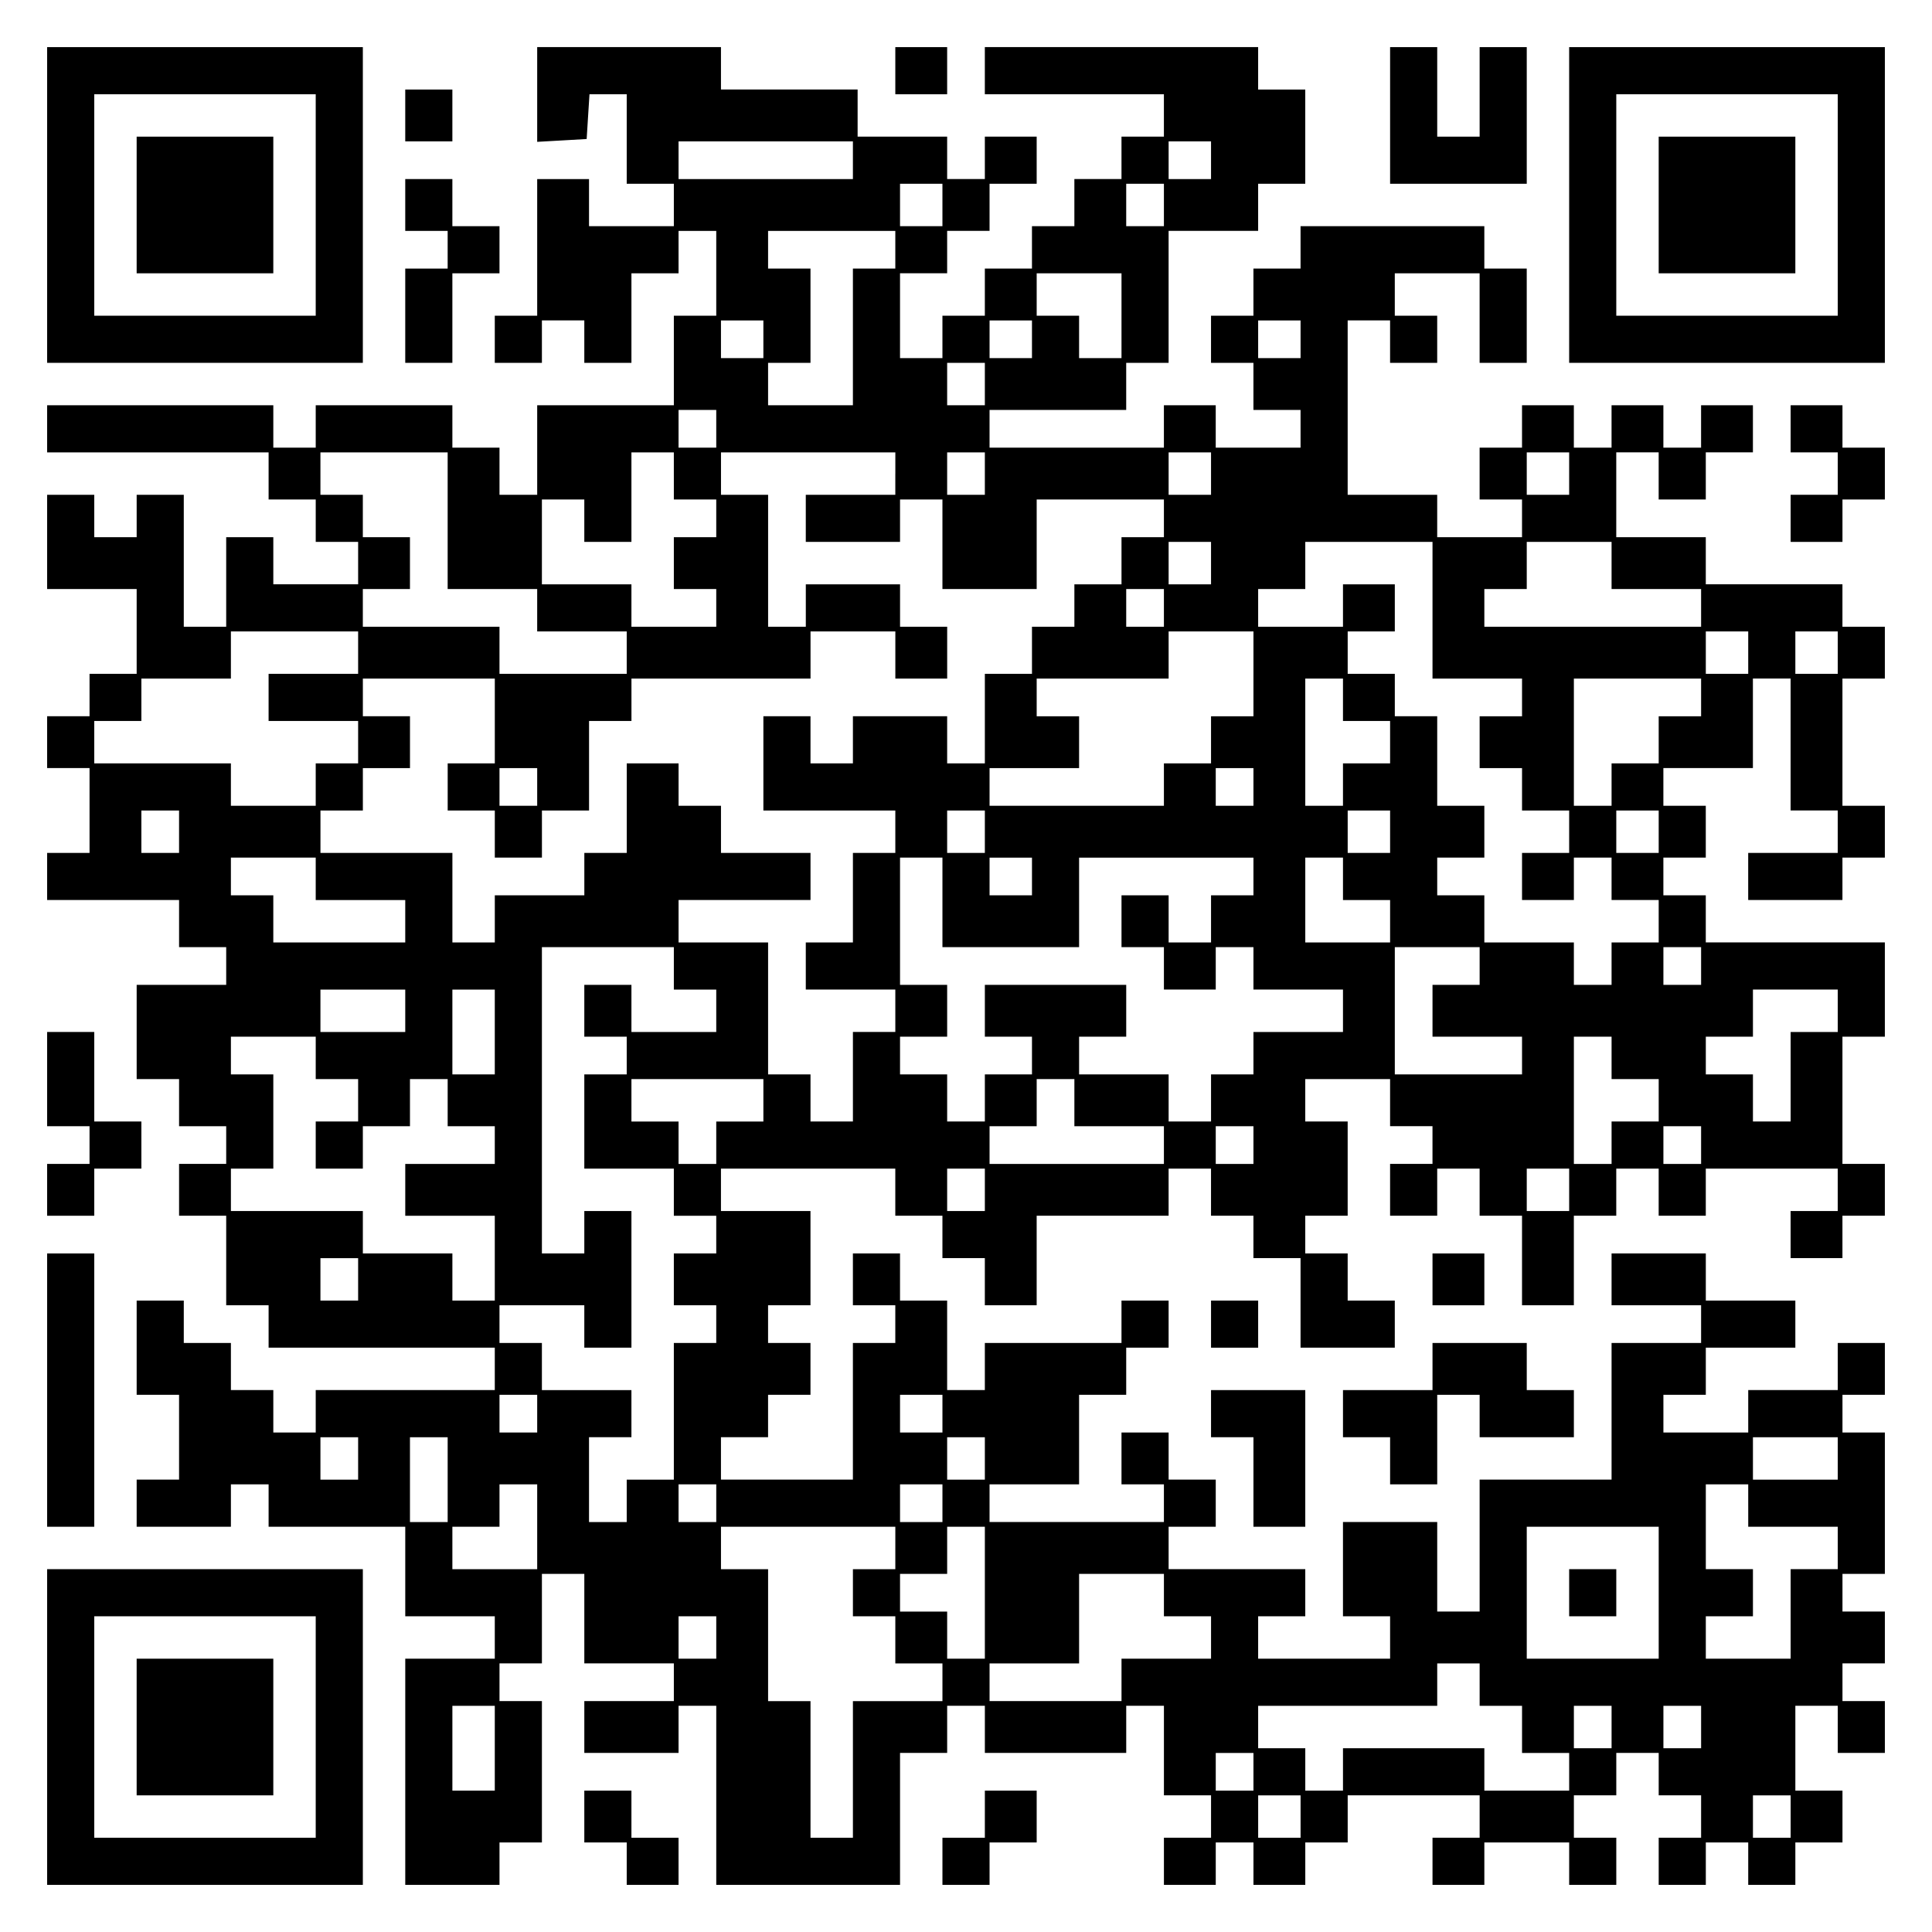
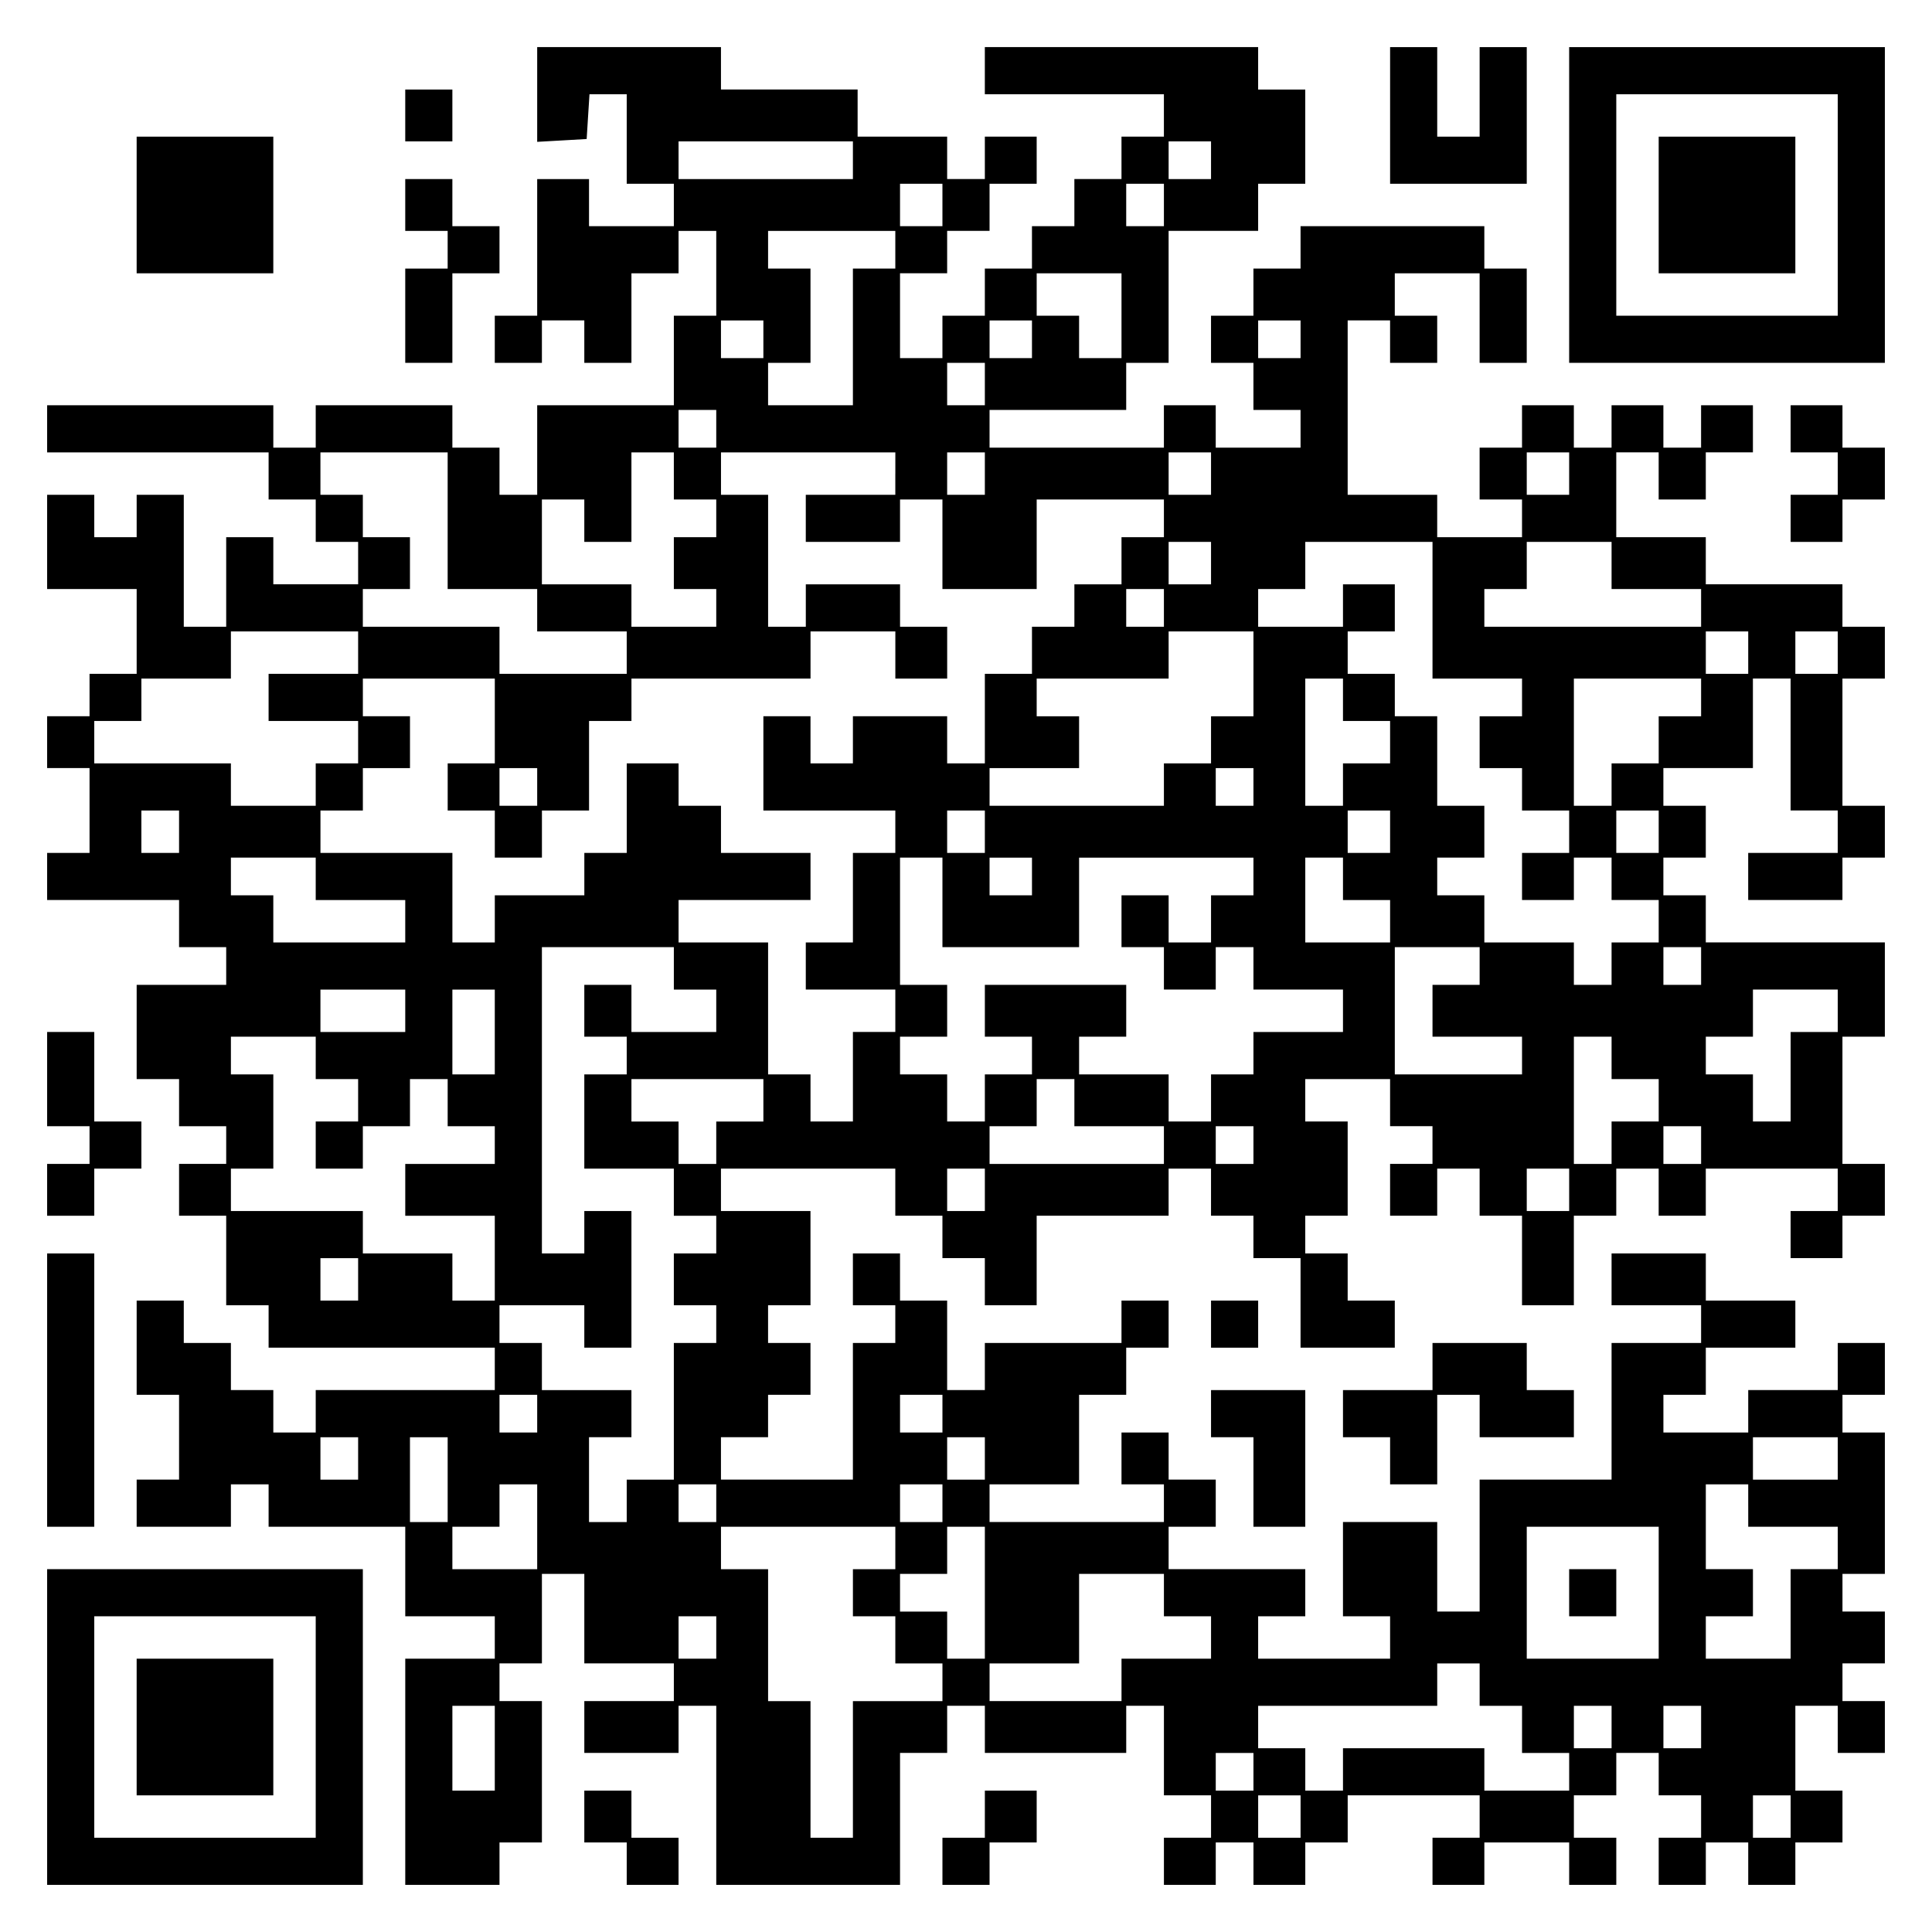
<svg xmlns="http://www.w3.org/2000/svg" version="1.0" width="100mm" height="100mm" viewBox="0 0 410 410" preserveAspectRatio="xMidYMid meet">
  <g transform="translate(0,410) scale(0.1,-0.1)" fill="#000000" stroke="none">
-     <path d="M100 3665 l0 -335 335 0 335 0 0 335 0 335 -335 0 -335 0 0 -335z m570 0 l0 -235 -235 0 -235 0 0 235 0 235 235 0 235 0 0 -235z" />
    <path d="M290 3665 l0 -145 145 0 145 0 0 145 0 145 -145 0 -145 0 0 -145z" />
    <path d="M1140 3899 l0 -100 53 3 52 3 3 48 3 47 40 0 39 0 0 -95 0 -95 50 0 50 0 0 -45 0 -45 -90 0 -90 0 0 50 0 50 -55 0 -55 0 0 -145 0 -145 -45 0 -45 0 0 -50 0 -50 50 0 50 0 0 45 0 45 45 0 45 0 0 -45 0 -45 50 0 50 0 0 95 0 95 50 0 50 0 0 45 0 45 40 0 40 0 0 -90 0 -90 -45 0 -45 0 0 -95 0 -95 -145 0 -145 0 0 -95 0 -95 -40 0 -40 0 0 50 0 50 -50 0 -50 0 0 45 0 45 -145 0 -145 0 0 -45 0 -45 -45 0 -45 0 0 45 0 45 -240 0 -240 0 0 -50 0 -50 235 0 235 0 0 -50 0 -50 50 0 50 0 0 -45 0 -45 45 0 45 0 0 -45 0 -45 -90 0 -90 0 0 50 0 50 -50 0 -50 0 0 -95 0 -95 -45 0 -45 0 0 140 0 140 -50 0 -50 0 0 -45 0 -45 -45 0 -45 0 0 45 0 45 -50 0 -50 0 0 -100 0 -100 95 0 95 0 0 -90 0 -90 -50 0 -50 0 0 -45 0 -45 -45 0 -45 0 0 -55 0 -55 45 0 45 0 0 -90 0 -90 -45 0 -45 0 0 -50 0 -50 140 0 140 0 0 -50 0 -50 50 0 50 0 0 -40 0 -40 -95 0 -95 0 0 -100 0 -100 45 0 45 0 0 -50 0 -50 50 0 50 0 0 -40 0 -40 -50 0 -50 0 0 -55 0 -55 50 0 50 0 0 -95 0 -95 45 0 45 0 0 -45 0 -45 240 0 240 0 0 -45 0 -45 -190 0 -190 0 0 -45 0 -45 -45 0 -45 0 0 45 0 45 -45 0 -45 0 0 50 0 50 -50 0 -50 0 0 45 0 45 -50 0 -50 0 0 -100 0 -100 45 0 45 0 0 -90 0 -90 -45 0 -45 0 0 -50 0 -50 100 0 100 0 0 45 0 45 40 0 40 0 0 -45 0 -45 145 0 145 0 0 -95 0 -95 95 0 95 0 0 -45 0 -45 -95 0 -95 0 0 -240 0 -240 100 0 100 0 0 45 0 45 45 0 45 0 0 150 0 150 -45 0 -45 0 0 40 0 40 45 0 45 0 0 95 0 95 45 0 45 0 0 -95 0 -95 95 0 95 0 0 -40 0 -40 -95 0 -95 0 0 -55 0 -55 100 0 100 0 0 50 0 50 40 0 40 0 0 -190 0 -190 195 0 195 0 0 140 0 140 50 0 50 0 0 50 0 50 40 0 40 0 0 -50 0 -50 150 0 150 0 0 50 0 50 40 0 40 0 0 -95 0 -95 50 0 50 0 0 -45 0 -45 -50 0 -50 0 0 -50 0 -50 55 0 55 0 0 45 0 45 40 0 40 0 0 -45 0 -45 55 0 55 0 0 45 0 45 45 0 45 0 0 50 0 50 140 0 140 0 0 -45 0 -45 -50 0 -50 0 0 -50 0 -50 55 0 55 0 0 45 0 45 90 0 90 0 0 -45 0 -45 50 0 50 0 0 50 0 50 -45 0 -45 0 0 45 0 45 45 0 45 0 0 45 0 45 45 0 45 0 0 -45 0 -45 45 0 45 0 0 -45 0 -45 -45 0 -45 0 0 -50 0 -50 50 0 50 0 0 45 0 45 45 0 45 0 0 -45 0 -45 50 0 50 0 0 45 0 45 50 0 50 0 0 55 0 55 -50 0 -50 0 0 90 0 90 45 0 45 0 0 -50 0 -50 50 0 50 0 0 55 0 55 -45 0 -45 0 0 40 0 40 45 0 45 0 0 55 0 55 -45 0 -45 0 0 40 0 40 45 0 45 0 0 150 0 150 -45 0 -45 0 0 40 0 40 45 0 45 0 0 55 0 55 -50 0 -50 0 0 -50 0 -50 -95 0 -95 0 0 -45 0 -45 -90 0 -90 0 0 40 0 40 45 0 45 0 0 50 0 50 95 0 95 0 0 50 0 50 -95 0 -95 0 0 50 0 50 -100 0 -100 0 0 -55 0 -55 95 0 95 0 0 -40 0 -40 -95 0 -95 0 0 -145 0 -145 -140 0 -140 0 0 -140 0 -140 -45 0 -45 0 0 95 0 95 -100 0 -100 0 0 -100 0 -100 50 0 50 0 0 -45 0 -45 -140 0 -140 0 0 45 0 45 50 0 50 0 0 50 0 50 -145 0 -145 0 0 45 0 45 50 0 50 0 0 50 0 50 -50 0 -50 0 0 50 0 50 -50 0 -50 0 0 -55 0 -55 45 0 45 0 0 -40 0 -40 -185 0 -185 0 0 40 0 40 95 0 95 0 0 95 0 95 50 0 50 0 0 50 0 50 45 0 45 0 0 50 0 50 -50 0 -50 0 0 -45 0 -45 -145 0 -145 0 0 -50 0 -50 -40 0 -40 0 0 95 0 95 -50 0 -50 0 0 50 0 50 -50 0 -50 0 0 -55 0 -55 45 0 45 0 0 -40 0 -40 -45 0 -45 0 0 -145 0 -145 -140 0 -140 0 0 45 0 45 50 0 50 0 0 45 0 45 45 0 45 0 0 55 0 55 -45 0 -45 0 0 40 0 40 45 0 45 0 0 100 0 100 -95 0 -95 0 0 45 0 45 185 0 185 0 0 -50 0 -50 50 0 50 0 0 -45 0 -45 45 0 45 0 0 -50 0 -50 55 0 55 0 0 95 0 95 140 0 140 0 0 50 0 50 45 0 45 0 0 -50 0 -50 45 0 45 0 0 -45 0 -45 50 0 50 0 0 -95 0 -95 100 0 100 0 0 50 0 50 -50 0 -50 0 0 50 0 50 -45 0 -45 0 0 40 0 40 45 0 45 0 0 100 0 100 -45 0 -45 0 0 45 0 45 90 0 90 0 0 -50 0 -50 45 0 45 0 0 -40 0 -40 -45 0 -45 0 0 -55 0 -55 50 0 50 0 0 50 0 50 45 0 45 0 0 -50 0 -50 45 0 45 0 0 -95 0 -95 55 0 55 0 0 95 0 95 45 0 45 0 0 50 0 50 45 0 45 0 0 -50 0 -50 50 0 50 0 0 50 0 50 140 0 140 0 0 -45 0 -45 -50 0 -50 0 0 -50 0 -50 55 0 55 0 0 45 0 45 45 0 45 0 0 55 0 55 -45 0 -45 0 0 135 0 135 45 0 45 0 0 100 0 100 -190 0 -190 0 0 50 0 50 -45 0 -45 0 0 40 0 40 45 0 45 0 0 55 0 55 -45 0 -45 0 0 40 0 40 95 0 95 0 0 95 0 95 40 0 40 0 0 -140 0 -140 50 0 50 0 0 -45 0 -45 -95 0 -95 0 0 -50 0 -50 100 0 100 0 0 45 0 45 45 0 45 0 0 55 0 55 -45 0 -45 0 0 135 0 135 45 0 45 0 0 55 0 55 -45 0 -45 0 0 45 0 45 -145 0 -145 0 0 50 0 50 -95 0 -95 0 0 90 0 90 45 0 45 0 0 -50 0 -50 50 0 50 0 0 50 0 50 50 0 50 0 0 50 0 50 -55 0 -55 0 0 -45 0 -45 -40 0 -40 0 0 45 0 45 -55 0 -55 0 0 -45 0 -45 -40 0 -40 0 0 45 0 45 -55 0 -55 0 0 -45 0 -45 -45 0 -45 0 0 -55 0 -55 45 0 45 0 0 -40 0 -40 -90 0 -90 0 0 45 0 45 -95 0 -95 0 0 185 0 185 45 0 45 0 0 -45 0 -45 50 0 50 0 0 50 0 50 -45 0 -45 0 0 45 0 45 90 0 90 0 0 -95 0 -95 50 0 50 0 0 100 0 100 -45 0 -45 0 0 45 0 45 -195 0 -195 0 0 -45 0 -45 -50 0 -50 0 0 -50 0 -50 -45 0 -45 0 0 -50 0 -50 45 0 45 0 0 -50 0 -50 50 0 50 0 0 -40 0 -40 -90 0 -90 0 0 45 0 45 -55 0 -55 0 0 -45 0 -45 -185 0 -185 0 0 40 0 40 145 0 145 0 0 50 0 50 45 0 45 0 0 140 0 140 95 0 95 0 0 50 0 50 50 0 50 0 0 100 0 100 -50 0 -50 0 0 45 0 45 -290 0 -290 0 0 -50 0 -50 190 0 190 0 0 -45 0 -45 -45 0 -45 0 0 -45 0 -45 -50 0 -50 0 0 -50 0 -50 -45 0 -45 0 0 -45 0 -45 -50 0 -50 0 0 -50 0 -50 -45 0 -45 0 0 -45 0 -45 -45 0 -45 0 0 90 0 90 50 0 50 0 0 45 0 45 45 0 45 0 0 50 0 50 50 0 50 0 0 50 0 50 -55 0 -55 0 0 -45 0 -45 -40 0 -40 0 0 45 0 45 -95 0 -95 0 0 50 0 50 -145 0 -145 0 0 45 0 45 -195 0 -195 0 0 -101z m670 -139 l0 -40 -185 0 -185 0 0 40 0 40 185 0 185 0 0 -40z m760 0 l0 -40 -45 0 -45 0 0 40 0 40 45 0 45 0 0 -40z m-570 -95 l0 -45 -45 0 -45 0 0 45 0 45 45 0 45 0 0 -45z m470 0 l0 -45 -40 0 -40 0 0 45 0 45 40 0 40 0 0 -45z m-570 -95 l0 -40 -45 0 -45 0 0 -145 0 -145 -90 0 -90 0 0 45 0 45 45 0 45 0 0 100 0 100 -45 0 -45 0 0 40 0 40 135 0 135 0 0 -40z m480 -140 l0 -90 -45 0 -45 0 0 45 0 45 -45 0 -45 0 0 45 0 45 90 0 90 0 0 -90z m-760 -50 l0 -40 -45 0 -45 0 0 40 0 40 45 0 45 0 0 -40z m570 0 l0 -40 -45 0 -45 0 0 40 0 40 45 0 45 0 0 -40z m570 0 l0 -40 -45 0 -45 0 0 40 0 40 45 0 45 0 0 -40z m-670 -95 l0 -45 -40 0 -40 0 0 45 0 45 40 0 40 0 0 -45z m-570 -95 l0 -40 -40 0 -40 0 0 40 0 40 40 0 40 0 0 -40z m-570 -195 l0 -145 95 0 95 0 0 -45 0 -45 95 0 95 0 0 -45 0 -45 -135 0 -135 0 0 50 0 50 -145 0 -145 0 0 40 0 40 50 0 50 0 0 55 0 55 -50 0 -50 0 0 45 0 45 -45 0 -45 0 0 45 0 45 135 0 135 0 0 -145z m480 95 l0 -50 45 0 45 0 0 -40 0 -40 -45 0 -45 0 0 -55 0 -55 45 0 45 0 0 -40 0 -40 -90 0 -90 0 0 45 0 45 -95 0 -95 0 0 90 0 90 45 0 45 0 0 -45 0 -45 50 0 50 0 0 95 0 95 45 0 45 0 0 -50z m470 5 l0 -45 -95 0 -95 0 0 -50 0 -50 100 0 100 0 0 45 0 45 45 0 45 0 0 -95 0 -95 100 0 100 0 0 95 0 95 135 0 135 0 0 -40 0 -40 -45 0 -45 0 0 -50 0 -50 -50 0 -50 0 0 -45 0 -45 -45 0 -45 0 0 -50 0 -50 -50 0 -50 0 0 -95 0 -95 -40 0 -40 0 0 50 0 50 -100 0 -100 0 0 -50 0 -50 -45 0 -45 0 0 50 0 50 -50 0 -50 0 0 -100 0 -100 140 0 140 0 0 -45 0 -45 -45 0 -45 0 0 -95 0 -95 -50 0 -50 0 0 -50 0 -50 95 0 95 0 0 -45 0 -45 -45 0 -45 0 0 -95 0 -95 -45 0 -45 0 0 50 0 50 -45 0 -45 0 0 140 0 140 -95 0 -95 0 0 45 0 45 140 0 140 0 0 50 0 50 -95 0 -95 0 0 50 0 50 -45 0 -45 0 0 45 0 45 -55 0 -55 0 0 -95 0 -95 -45 0 -45 0 0 -45 0 -45 -95 0 -95 0 0 -50 0 -50 -45 0 -45 0 0 95 0 95 -140 0 -140 0 0 45 0 45 45 0 45 0 0 45 0 45 50 0 50 0 0 55 0 55 -50 0 -50 0 0 40 0 40 140 0 140 0 0 -90 0 -90 -50 0 -50 0 0 -50 0 -50 50 0 50 0 0 -50 0 -50 50 0 50 0 0 50 0 50 50 0 50 0 0 95 0 95 45 0 45 0 0 45 0 45 190 0 190 0 0 50 0 50 90 0 90 0 0 -50 0 -50 55 0 55 0 0 55 0 55 -50 0 -50 0 0 45 0 45 -100 0 -100 0 0 -45 0 -45 -40 0 -40 0 0 140 0 140 -50 0 -50 0 0 45 0 45 185 0 185 0 0 -45z m190 0 l0 -45 -40 0 -40 0 0 45 0 45 40 0 40 0 0 -45z m480 0 l0 -45 -45 0 -45 0 0 45 0 45 45 0 45 0 0 -45z m760 0 l0 -45 -45 0 -45 0 0 45 0 45 45 0 45 0 0 -45z m-760 -190 l0 -45 -45 0 -45 0 0 45 0 45 45 0 45 0 0 -45z m470 -100 l0 -145 95 0 95 0 0 -40 0 -40 -45 0 -45 0 0 -55 0 -55 45 0 45 0 0 -45 0 -45 50 0 50 0 0 -45 0 -45 -50 0 -50 0 0 -50 0 -50 55 0 55 0 0 45 0 45 40 0 40 0 0 -45 0 -45 50 0 50 0 0 -45 0 -45 -50 0 -50 0 0 -45 0 -45 -40 0 -40 0 0 45 0 45 -95 0 -95 0 0 50 0 50 -50 0 -50 0 0 40 0 40 50 0 50 0 0 55 0 55 -50 0 -50 0 0 95 0 95 -45 0 -45 0 0 45 0 45 -50 0 -50 0 0 45 0 45 50 0 50 0 0 50 0 50 -55 0 -55 0 0 -45 0 -45 -90 0 -90 0 0 40 0 40 50 0 50 0 0 50 0 50 135 0 135 0 0 -145z m380 95 l0 -50 95 0 95 0 0 -40 0 -40 -230 0 -230 0 0 40 0 40 45 0 45 0 0 50 0 50 90 0 90 0 0 -50z m-950 -90 l0 -40 -40 0 -40 0 0 40 0 40 40 0 40 0 0 -40z m-1710 -95 l0 -45 -95 0 -95 0 0 -50 0 -50 95 0 95 0 0 -45 0 -45 -45 0 -45 0 0 -45 0 -45 -90 0 -90 0 0 45 0 45 -145 0 -145 0 0 45 0 45 50 0 50 0 0 45 0 45 95 0 95 0 0 50 0 50 135 0 135 0 0 -45z m1900 -45 l0 -90 -45 0 -45 0 0 -50 0 -50 -50 0 -50 0 0 -45 0 -45 -185 0 -185 0 0 40 0 40 95 0 95 0 0 55 0 55 -45 0 -45 0 0 40 0 40 140 0 140 0 0 50 0 50 90 0 90 0 0 -90z m1050 45 l0 -45 -45 0 -45 0 0 45 0 45 45 0 45 0 0 -45z m190 0 l0 -45 -45 0 -45 0 0 45 0 45 45 0 45 0 0 -45z m-1050 -100 l0 -45 50 0 50 0 0 -45 0 -45 -50 0 -50 0 0 -45 0 -45 -40 0 -40 0 0 135 0 135 40 0 40 0 0 -45z m760 5 l0 -40 -45 0 -45 0 0 -50 0 -50 -50 0 -50 0 0 -45 0 -45 -40 0 -40 0 0 135 0 135 135 0 135 0 0 -40z m-2470 -190 l0 -40 -40 0 -40 0 0 40 0 40 40 0 40 0 0 -40z m1520 0 l0 -40 -40 0 -40 0 0 40 0 40 40 0 40 0 0 -40z m-2280 -95 l0 -45 -40 0 -40 0 0 45 0 45 40 0 40 0 0 -45z m1710 0 l0 -45 -40 0 -40 0 0 45 0 45 40 0 40 0 0 -45z m860 0 l0 -45 -45 0 -45 0 0 45 0 45 45 0 45 0 0 -45z m570 0 l0 -45 -45 0 -45 0 0 45 0 45 45 0 45 0 0 -45z m-2850 -100 l0 -45 95 0 95 0 0 -45 0 -45 -140 0 -140 0 0 50 0 50 -45 0 -45 0 0 40 0 40 90 0 90 0 0 -45z m1330 -50 l0 -95 145 0 145 0 0 95 0 95 185 0 185 0 0 -40 0 -40 -45 0 -45 0 0 -50 0 -50 -45 0 -45 0 0 50 0 50 -50 0 -50 0 0 -55 0 -55 45 0 45 0 0 -45 0 -45 55 0 55 0 0 45 0 45 40 0 40 0 0 -45 0 -45 95 0 95 0 0 -45 0 -45 -95 0 -95 0 0 -45 0 -45 -45 0 -45 0 0 -50 0 -50 -45 0 -45 0 0 50 0 50 -95 0 -95 0 0 40 0 40 50 0 50 0 0 55 0 55 -150 0 -150 0 0 -55 0 -55 50 0 50 0 0 -40 0 -40 -50 0 -50 0 0 -50 0 -50 -40 0 -40 0 0 50 0 50 -50 0 -50 0 0 40 0 40 50 0 50 0 0 55 0 55 -50 0 -50 0 0 135 0 135 45 0 45 0 0 -95z m190 55 l0 -40 -45 0 -45 0 0 40 0 40 45 0 45 0 0 -40z m660 -5 l0 -45 50 0 50 0 0 -45 0 -45 -90 0 -90 0 0 90 0 90 40 0 40 0 0 -45z m-1420 -190 l0 -45 45 0 45 0 0 -45 0 -45 -90 0 -90 0 0 50 0 50 -50 0 -50 0 0 -55 0 -55 45 0 45 0 0 -40 0 -40 -45 0 -45 0 0 -100 0 -100 95 0 95 0 0 -50 0 -50 45 0 45 0 0 -40 0 -40 -45 0 -45 0 0 -55 0 -55 45 0 45 0 0 -40 0 -40 -45 0 -45 0 0 -145 0 -145 -50 0 -50 0 0 -45 0 -45 -40 0 -40 0 0 90 0 90 45 0 45 0 0 50 0 50 -95 0 -95 0 0 50 0 50 -45 0 -45 0 0 40 0 40 90 0 90 0 0 -45 0 -45 50 0 50 0 0 145 0 145 -50 0 -50 0 0 -45 0 -45 -45 0 -45 0 0 325 0 325 140 0 140 0 0 -45z m1710 5 l0 -40 -50 0 -50 0 0 -55 0 -55 95 0 95 0 0 -40 0 -40 -135 0 -135 0 0 135 0 135 90 0 90 0 0 -40z m470 0 l0 -40 -40 0 -40 0 0 40 0 40 40 0 40 0 0 -40z m-2750 -95 l0 -45 -90 0 -90 0 0 45 0 45 90 0 90 0 0 -45z m190 -45 l0 -90 -45 0 -45 0 0 90 0 90 45 0 45 0 0 -90z m2850 45 l0 -45 -50 0 -50 0 0 -95 0 -95 -40 0 -40 0 0 50 0 50 -50 0 -50 0 0 40 0 40 50 0 50 0 0 50 0 50 90 0 90 0 0 -45z m-3230 -100 l0 -45 45 0 45 0 0 -45 0 -45 -45 0 -45 0 0 -50 0 -50 50 0 50 0 0 45 0 45 50 0 50 0 0 50 0 50 40 0 40 0 0 -50 0 -50 50 0 50 0 0 -40 0 -40 -95 0 -95 0 0 -55 0 -55 95 0 95 0 0 -90 0 -90 -45 0 -45 0 0 50 0 50 -95 0 -95 0 0 45 0 45 -140 0 -140 0 0 45 0 45 45 0 45 0 0 100 0 100 -45 0 -45 0 0 40 0 40 90 0 90 0 0 -45z m2750 0 l0 -45 50 0 50 0 0 -45 0 -45 -50 0 -50 0 0 -45 0 -45 -40 0 -40 0 0 135 0 135 40 0 40 0 0 -45z m-1800 -90 l0 -45 -50 0 -50 0 0 -45 0 -45 -40 0 -40 0 0 45 0 45 -50 0 -50 0 0 45 0 45 140 0 140 0 0 -45z m660 -5 l0 -50 95 0 95 0 0 -40 0 -40 -185 0 -185 0 0 40 0 40 50 0 50 0 0 50 0 50 40 0 40 0 0 -50z m380 -90 l0 -40 -40 0 -40 0 0 40 0 40 40 0 40 0 0 -40z m950 0 l0 -40 -40 0 -40 0 0 40 0 40 40 0 40 0 0 -40z m-1520 -95 l0 -45 -40 0 -40 0 0 45 0 45 40 0 40 0 0 -45z m1240 0 l0 -45 -45 0 -45 0 0 45 0 45 45 0 45 0 0 -45z m-2570 -190 l0 -45 -40 0 -40 0 0 45 0 45 40 0 40 0 0 -45z m380 -285 l0 -40 -40 0 -40 0 0 40 0 40 40 0 40 0 0 -40z m860 0 l0 -40 -45 0 -45 0 0 40 0 40 45 0 45 0 0 -40z m-1240 -95 l0 -45 -40 0 -40 0 0 45 0 45 40 0 40 0 0 -45z m190 -45 l0 -90 -40 0 -40 0 0 90 0 90 40 0 40 0 0 -90z m1140 45 l0 -45 -40 0 -40 0 0 45 0 45 40 0 40 0 0 -45z m1810 0 l0 -45 -90 0 -90 0 0 45 0 45 90 0 90 0 0 -45z m-2760 -145 l0 -90 -90 0 -90 0 0 45 0 45 50 0 50 0 0 45 0 45 40 0 40 0 0 -90z m380 50 l0 -40 -40 0 -40 0 0 40 0 40 40 0 40 0 0 -40z m480 0 l0 -40 -45 0 -45 0 0 40 0 40 45 0 45 0 0 -40z m1710 -5 l0 -45 95 0 95 0 0 -45 0 -45 -50 0 -50 0 0 -95 0 -95 -90 0 -90 0 0 45 0 45 50 0 50 0 0 50 0 50 -50 0 -50 0 0 90 0 90 45 0 45 0 0 -45z m-1810 -90 l0 -45 -45 0 -45 0 0 -50 0 -50 45 0 45 0 0 -50 0 -50 50 0 50 0 0 -40 0 -40 -95 0 -95 0 0 -145 0 -145 -45 0 -45 0 0 145 0 145 -45 0 -45 0 0 140 0 140 -50 0 -50 0 0 45 0 45 185 0 185 0 0 -45z m190 -95 l0 -140 -40 0 -40 0 0 50 0 50 -50 0 -50 0 0 40 0 40 50 0 50 0 0 50 0 50 40 0 40 0 0 -140z m1430 0 l0 -140 -140 0 -140 0 0 140 0 140 140 0 140 0 0 -140z m-1050 -5 l0 -45 50 0 50 0 0 -45 0 -45 -95 0 -95 0 0 -45 0 -45 -140 0 -140 0 0 40 0 40 95 0 95 0 0 95 0 95 90 0 90 0 0 -45z m-950 -90 l0 -45 -40 0 -40 0 0 45 0 45 40 0 40 0 0 -45z m1620 -100 l0 -45 45 0 45 0 0 -50 0 -50 50 0 50 0 0 -40 0 -40 -90 0 -90 0 0 45 0 45 -150 0 -150 0 0 -45 0 -45 -40 0 -40 0 0 45 0 45 -50 0 -50 0 0 45 0 45 190 0 190 0 0 45 0 45 45 0 45 0 0 -45z m-2090 -135 l0 -90 -45 0 -45 0 0 90 0 90 45 0 45 0 0 -90z m2370 45 l0 -45 -40 0 -40 0 0 45 0 45 40 0 40 0 0 -45z m190 0 l0 -45 -40 0 -40 0 0 45 0 45 40 0 40 0 0 -45z m-950 -95 l0 -40 -40 0 -40 0 0 40 0 40 40 0 40 0 0 -40z m100 -95 l0 -45 -45 0 -45 0 0 45 0 45 45 0 45 0 0 -45z m1040 0 l0 -45 -40 0 -40 0 0 45 0 45 40 0 40 0 0 -45z" />
    <path d="M3330 720 l0 -50 50 0 50 0 0 50 0 50 -50 0 -50 0 0 -50z" />
-     <path d="M1900 3950 l0 -50 55 0 55 0 0 50 0 50 -55 0 -55 0 0 -50z" />
    <path d="M2950 3855 l0 -145 145 0 145 0 0 145 0 145 -50 0 -50 0 0 -95 0 -95 -45 0 -45 0 0 95 0 95 -50 0 -50 0 0 -145z" />
    <path d="M3330 3665 l0 -335 335 0 335 0 0 335 0 335 -335 0 -335 0 0 -335z m570 0 l0 -235 -235 0 -235 0 0 235 0 235 235 0 235 0 0 -235z" />
    <path d="M3520 3665 l0 -145 145 0 145 0 0 145 0 145 -145 0 -145 0 0 -145z" />
    <path d="M860 3855 l0 -55 50 0 50 0 0 55 0 55 -50 0 -50 0 0 -55z" />
    <path d="M860 3665 l0 -55 45 0 45 0 0 -40 0 -40 -45 0 -45 0 0 -100 0 -100 50 0 50 0 0 95 0 95 50 0 50 0 0 50 0 50 -50 0 -50 0 0 50 0 50 -50 0 -50 0 0 -55z" />
    <path d="M3800 3190 l0 -50 50 0 50 0 0 -45 0 -45 -50 0 -50 0 0 -50 0 -50 55 0 55 0 0 45 0 45 45 0 45 0 0 55 0 55 -45 0 -45 0 0 45 0 45 -55 0 -55 0 0 -50z" />
    <path d="M100 1810 l0 -100 45 0 45 0 0 -40 0 -40 -45 0 -45 0 0 -55 0 -55 50 0 50 0 0 50 0 50 50 0 50 0 0 50 0 50 -50 0 -50 0 0 95 0 95 -50 0 -50 0 0 -100z" />
    <path d="M100 1150 l0 -290 50 0 50 0 0 290 0 290 -50 0 -50 0 0 -290z" />
-     <path d="M3040 1385 l0 -55 55 0 55 0 0 55 0 55 -55 0 -55 0 0 -55z" />
    <path d="M2570 1290 l0 -50 50 0 50 0 0 50 0 50 -50 0 -50 0 0 -50z" />
    <path d="M3040 1200 l0 -50 -95 0 -95 0 0 -50 0 -50 50 0 50 0 0 -50 0 -50 50 0 50 0 0 95 0 95 45 0 45 0 0 -45 0 -45 100 0 100 0 0 50 0 50 -50 0 -50 0 0 50 0 50 -100 0 -100 0 0 -50z" />
    <path d="M2570 1100 l0 -50 45 0 45 0 0 -95 0 -95 55 0 55 0 0 145 0 145 -100 0 -100 0 0 -50z" />
    <path d="M100 435 l0 -335 335 0 335 0 0 335 0 335 -335 0 -335 0 0 -335z m570 0 l0 -235 -235 0 -235 0 0 235 0 235 235 0 235 0 0 -235z" />
    <path d="M290 435 l0 -145 145 0 145 0 0 145 0 145 -145 0 -145 0 0 -145z" />
    <path d="M1240 245 l0 -55 45 0 45 0 0 -45 0 -45 55 0 55 0 0 50 0 50 -50 0 -50 0 0 50 0 50 -50 0 -50 0 0 -55z" />
    <path d="M2090 250 l0 -50 -45 0 -45 0 0 -50 0 -50 50 0 50 0 0 45 0 45 50 0 50 0 0 55 0 55 -55 0 -55 0 0 -50z" />
  </g>
</svg>